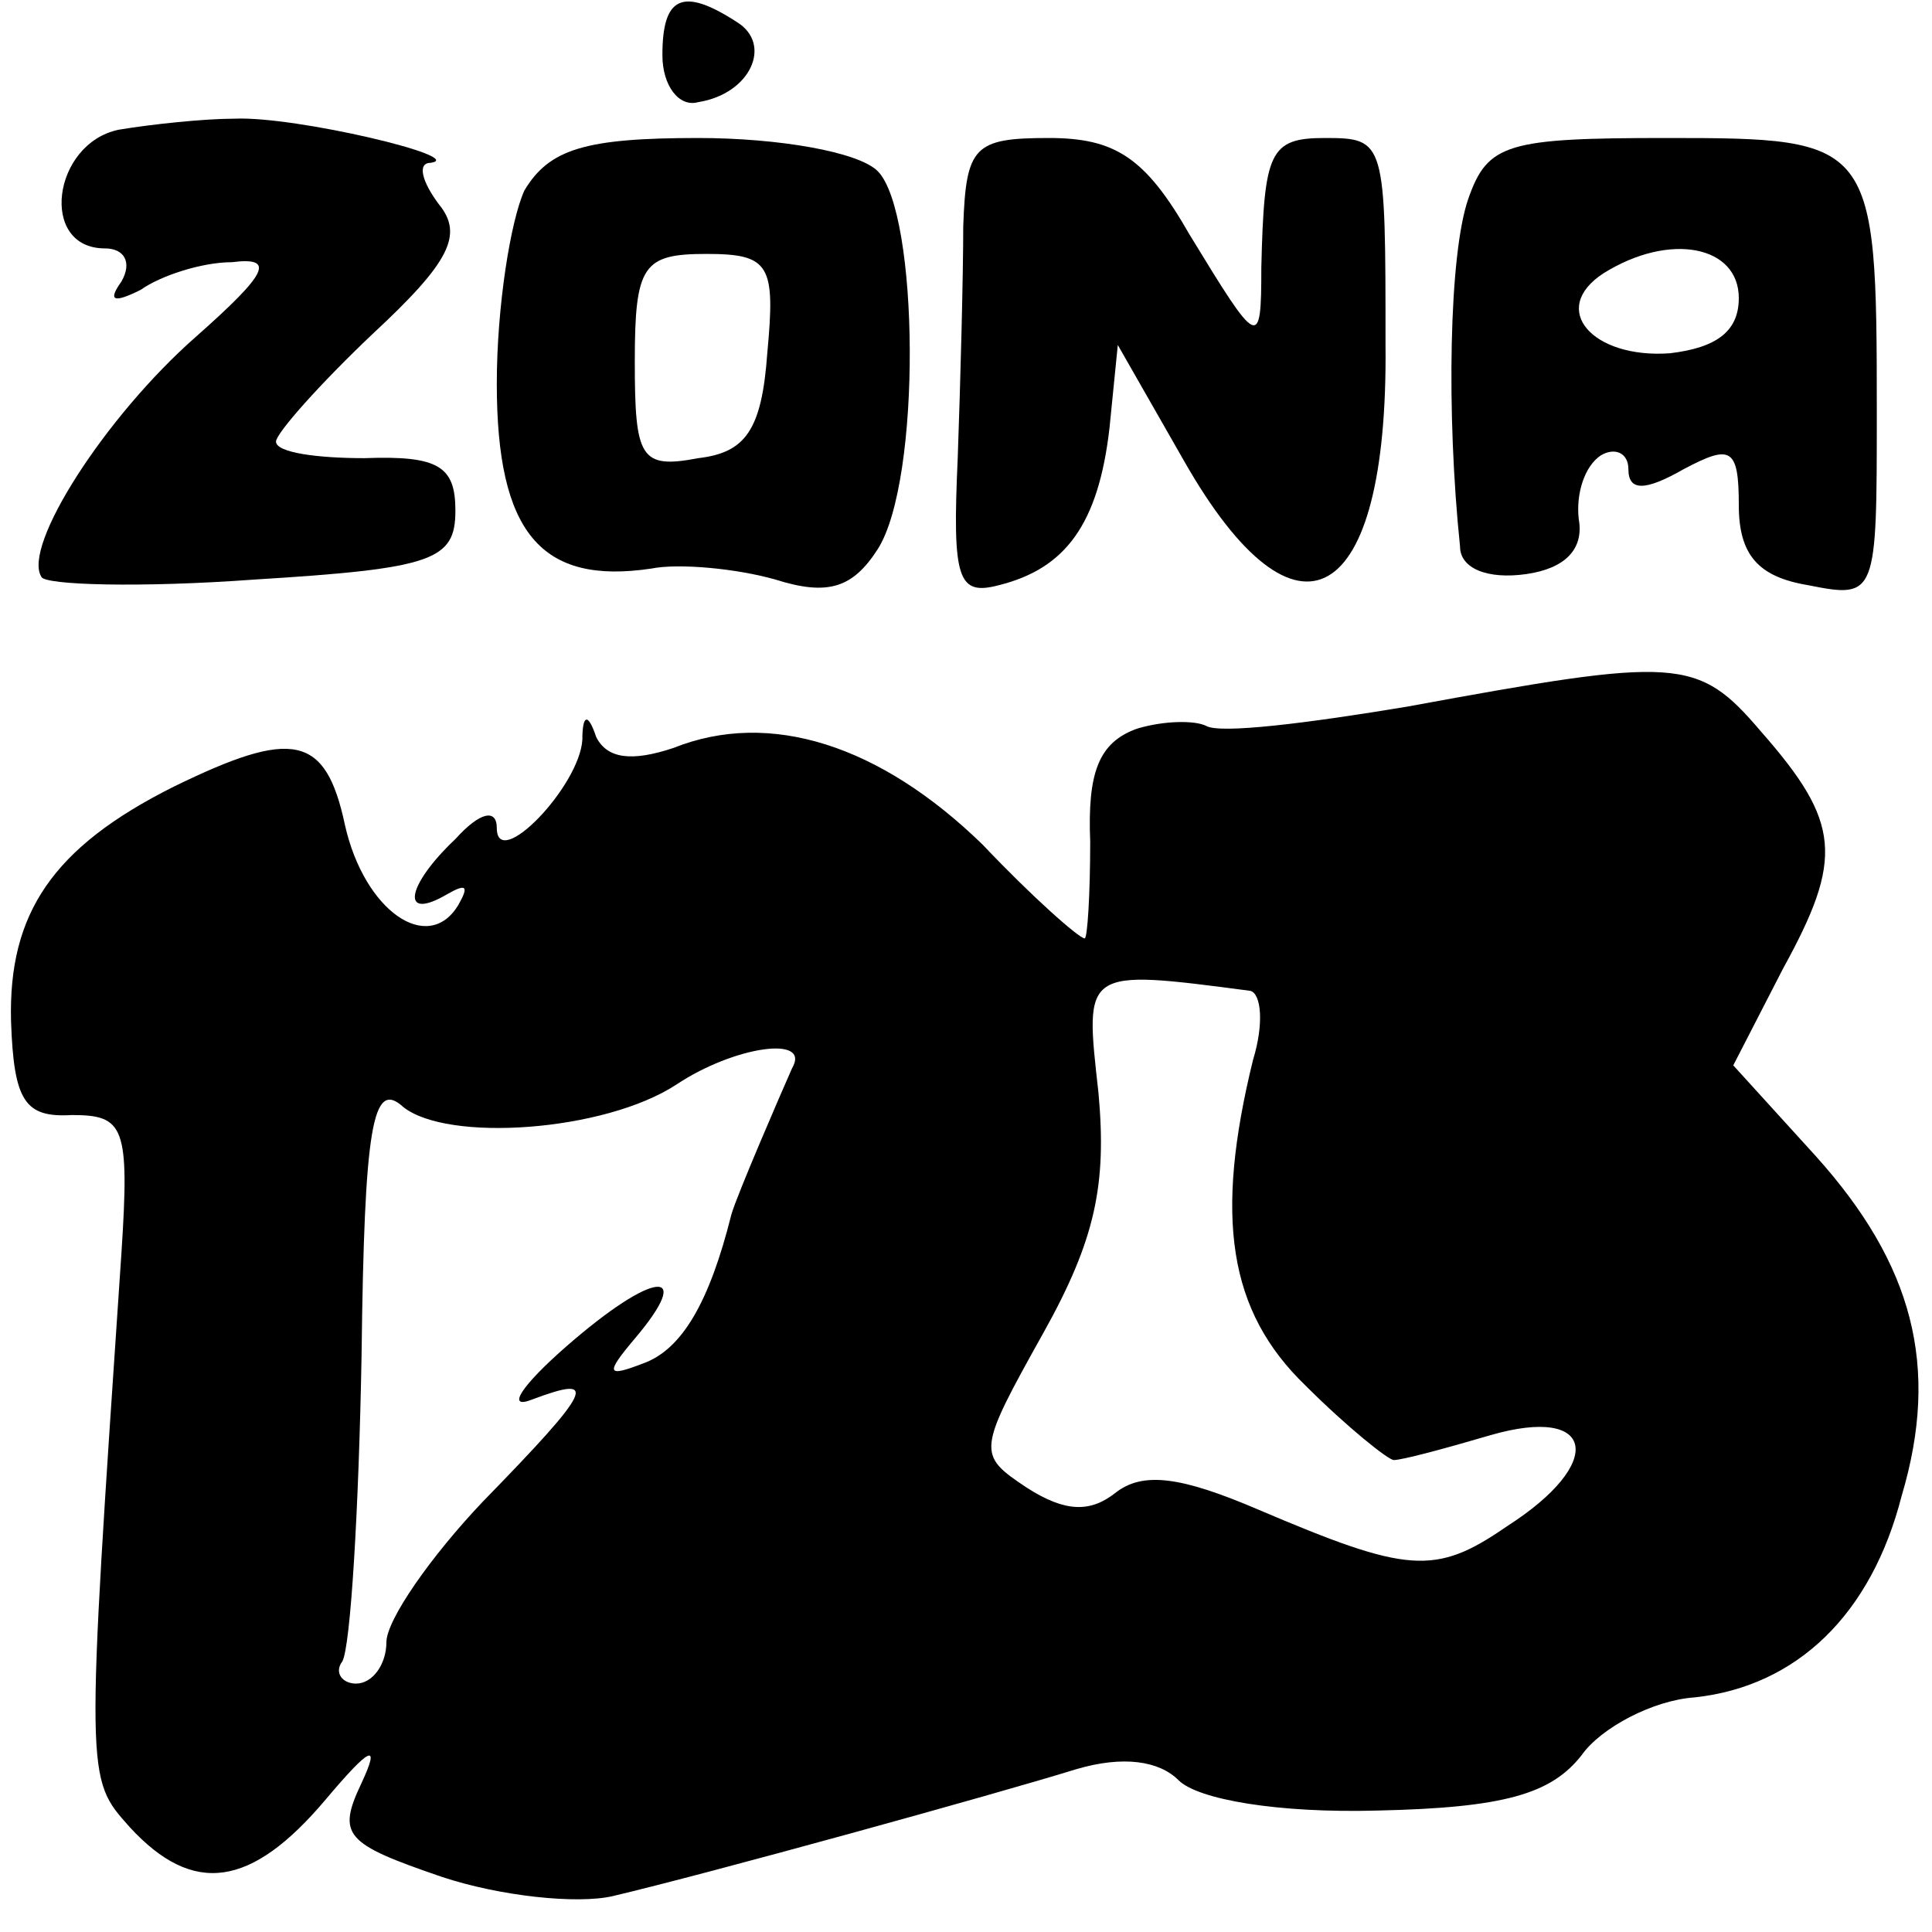
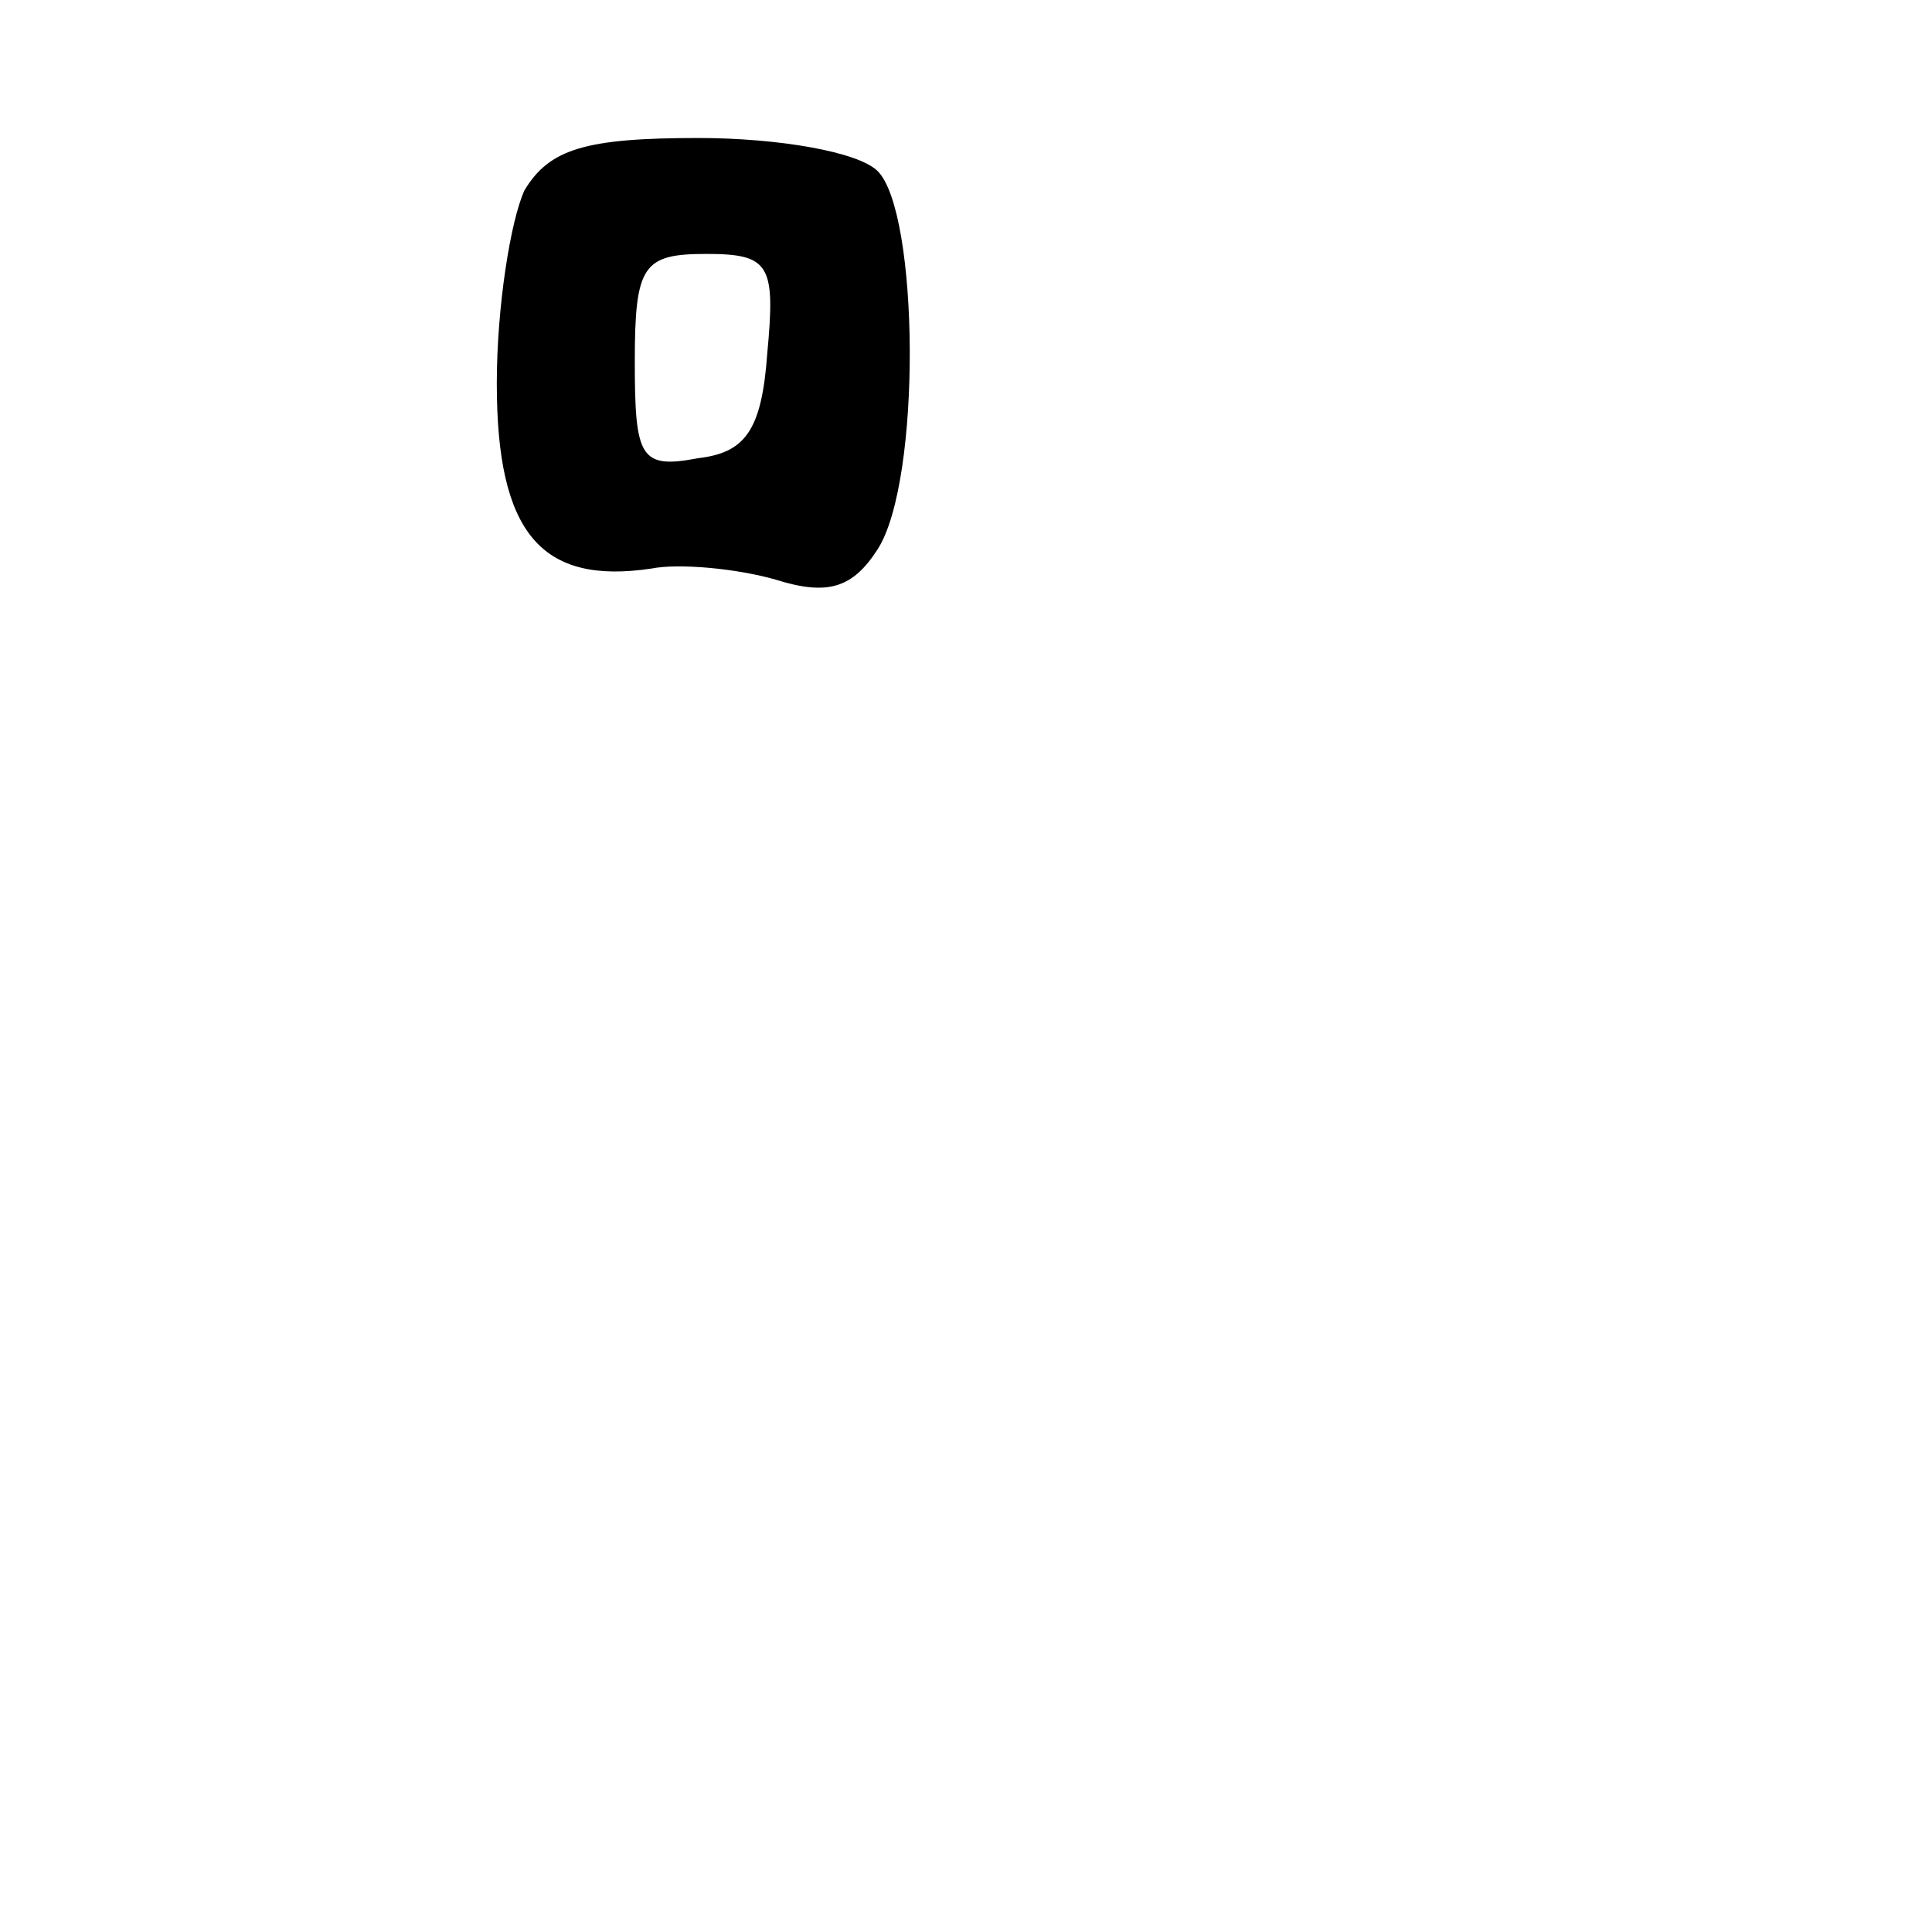
<svg xmlns="http://www.w3.org/2000/svg" version="1.0" width="70pt" height="70pt" viewBox="0 0 70 70" preserveAspectRatio="xMidYMid meet">
  <g transform="translate(0,70) scale(0.1,-0.1)" fill="#000000" stroke="none">
-     <path d="M240 680 c0 -11 6 -19 13 -17 19 3 27 21 14 29 -20 13 -27 9 -27 -12z" />
-     <path d="M43 653 c-24 -5 -29 -43 -5 -43 7 0 10 -5 6 -12 -5 -7 -3 -8 7 -3 7 5 22 10 33 10 16 2 13 -4 -13 -27 -33 -29 -63 -76 -56 -87 1 -3 36 -4 77 -1 65 4 73 7 73 25 0 16 -6 20 -33 19 -17 0 -32 2 -32 6 0 3 16 21 35 39 28 26 33 36 24 47 -6 8 -8 15 -3 15 14 2 -49 17 -71 16 -11 0 -30 -2 -42 -4z" />
    <path d="M190 631 c-5 -11 -10 -42 -10 -70 0 -54 16 -73 56 -67 10 2 31 0 45 -4 19 -6 28 -3 37 11 16 25 15 122 0 137 -7 7 -36 12 -65 12 -41 0 -54 -4 -63 -19z m88 -59 c-2 -28 -8 -36 -25 -38 -21 -4 -23 0 -23 35 0 35 3 39 26 39 23 0 25 -4 22 -36z" />
-     <path d="M349 618 c0 -18 -1 -56 -2 -84 -2 -44 0 -50 15 -46 24 6 36 22 40 57 l3 30 24 -42 c41 -72 74 -53 73 42 0 74 0 75 -22 75 -20 0 -22 -5 -23 -47 0 -30 -1 -29 -26 12 -16 28 -27 35 -51 35 -27 0 -30 -3 -31 -32z" />
-     <path d="M532 628 c-7 -20 -8 -78 -3 -126 0 -8 10 -12 24 -10 14 2 21 9 19 20 -1 9 2 19 8 23 5 3 10 1 10 -5 0 -8 6 -8 20 0 17 9 20 8 20 -13 0 -18 7 -26 25 -29 25 -5 25 -4 25 63 0 98 -1 99 -76 99 -58 0 -65 -2 -72 -22z m98 -36 c0 -12 -8 -18 -25 -20 -28 -2 -44 16 -24 29 24 15 49 10 49 -9z" />
-     <path d="M510 444 c-36 -6 -68 -10 -73 -7 -4 2 -15 2 -25 -1 -14 -5 -18 -16 -17 -41 0 -19 -1 -35 -2 -35 -2 0 -19 15 -37 34 -37 36 -77 49 -112 35 -15 -5 -24 -4 -28 4 -3 9 -5 8 -5 -1 -1 -17 -31 -48 -31 -32 0 7 -6 6 -15 -4 -18 -17 -20 -30 -3 -20 7 4 8 3 4 -4 -11 -18 -34 -2 -41 29 -7 33 -19 35 -62 14 -44 -22 -60 -46 -59 -85 1 -29 5 -35 22 -34 19 0 21 -4 18 -50 -13 -192 -13 -190 3 -208 23 -25 44 -22 71 10 16 19 20 21 13 6 -9 -19 -6 -22 29 -34 21 -7 49 -10 62 -7 34 8 139 37 168 46 17 5 30 3 37 -4 7 -7 36 -12 72 -11 46 1 63 6 74 20 7 10 26 20 41 21 37 4 64 30 75 73 14 47 4 84 -31 123 l-30 33 18 35 c22 40 21 53 -8 86 -23 27 -30 27 -128 9z m-57 -103 c4 -1 5 -12 1 -25 -14 -57 -9 -91 19 -118 15 -15 30 -27 32 -27 3 0 18 4 35 9 38 11 42 -10 6 -33 -26 -18 -36 -17 -90 6 -28 12 -42 14 -52 6 -9 -7 -18 -7 -32 2 -18 12 -18 13 6 56 19 34 23 54 20 87 -5 45 -6 45 55 37z m-166 -28 c-4 -9 -20 -46 -22 -53 -8 -32 -18 -49 -32 -54 -13 -5 -14 -4 -3 9 22 26 7 25 -25 -3 -16 -14 -22 -23 -12 -19 24 9 22 4 -18 -37 -19 -20 -35 -43 -35 -51 0 -8 -5 -15 -11 -15 -5 0 -8 4 -5 8 3 5 6 55 7 111 1 83 4 100 15 90 16 -13 73 -9 99 8 21 14 49 18 42 6z" />
  </g>
</svg>